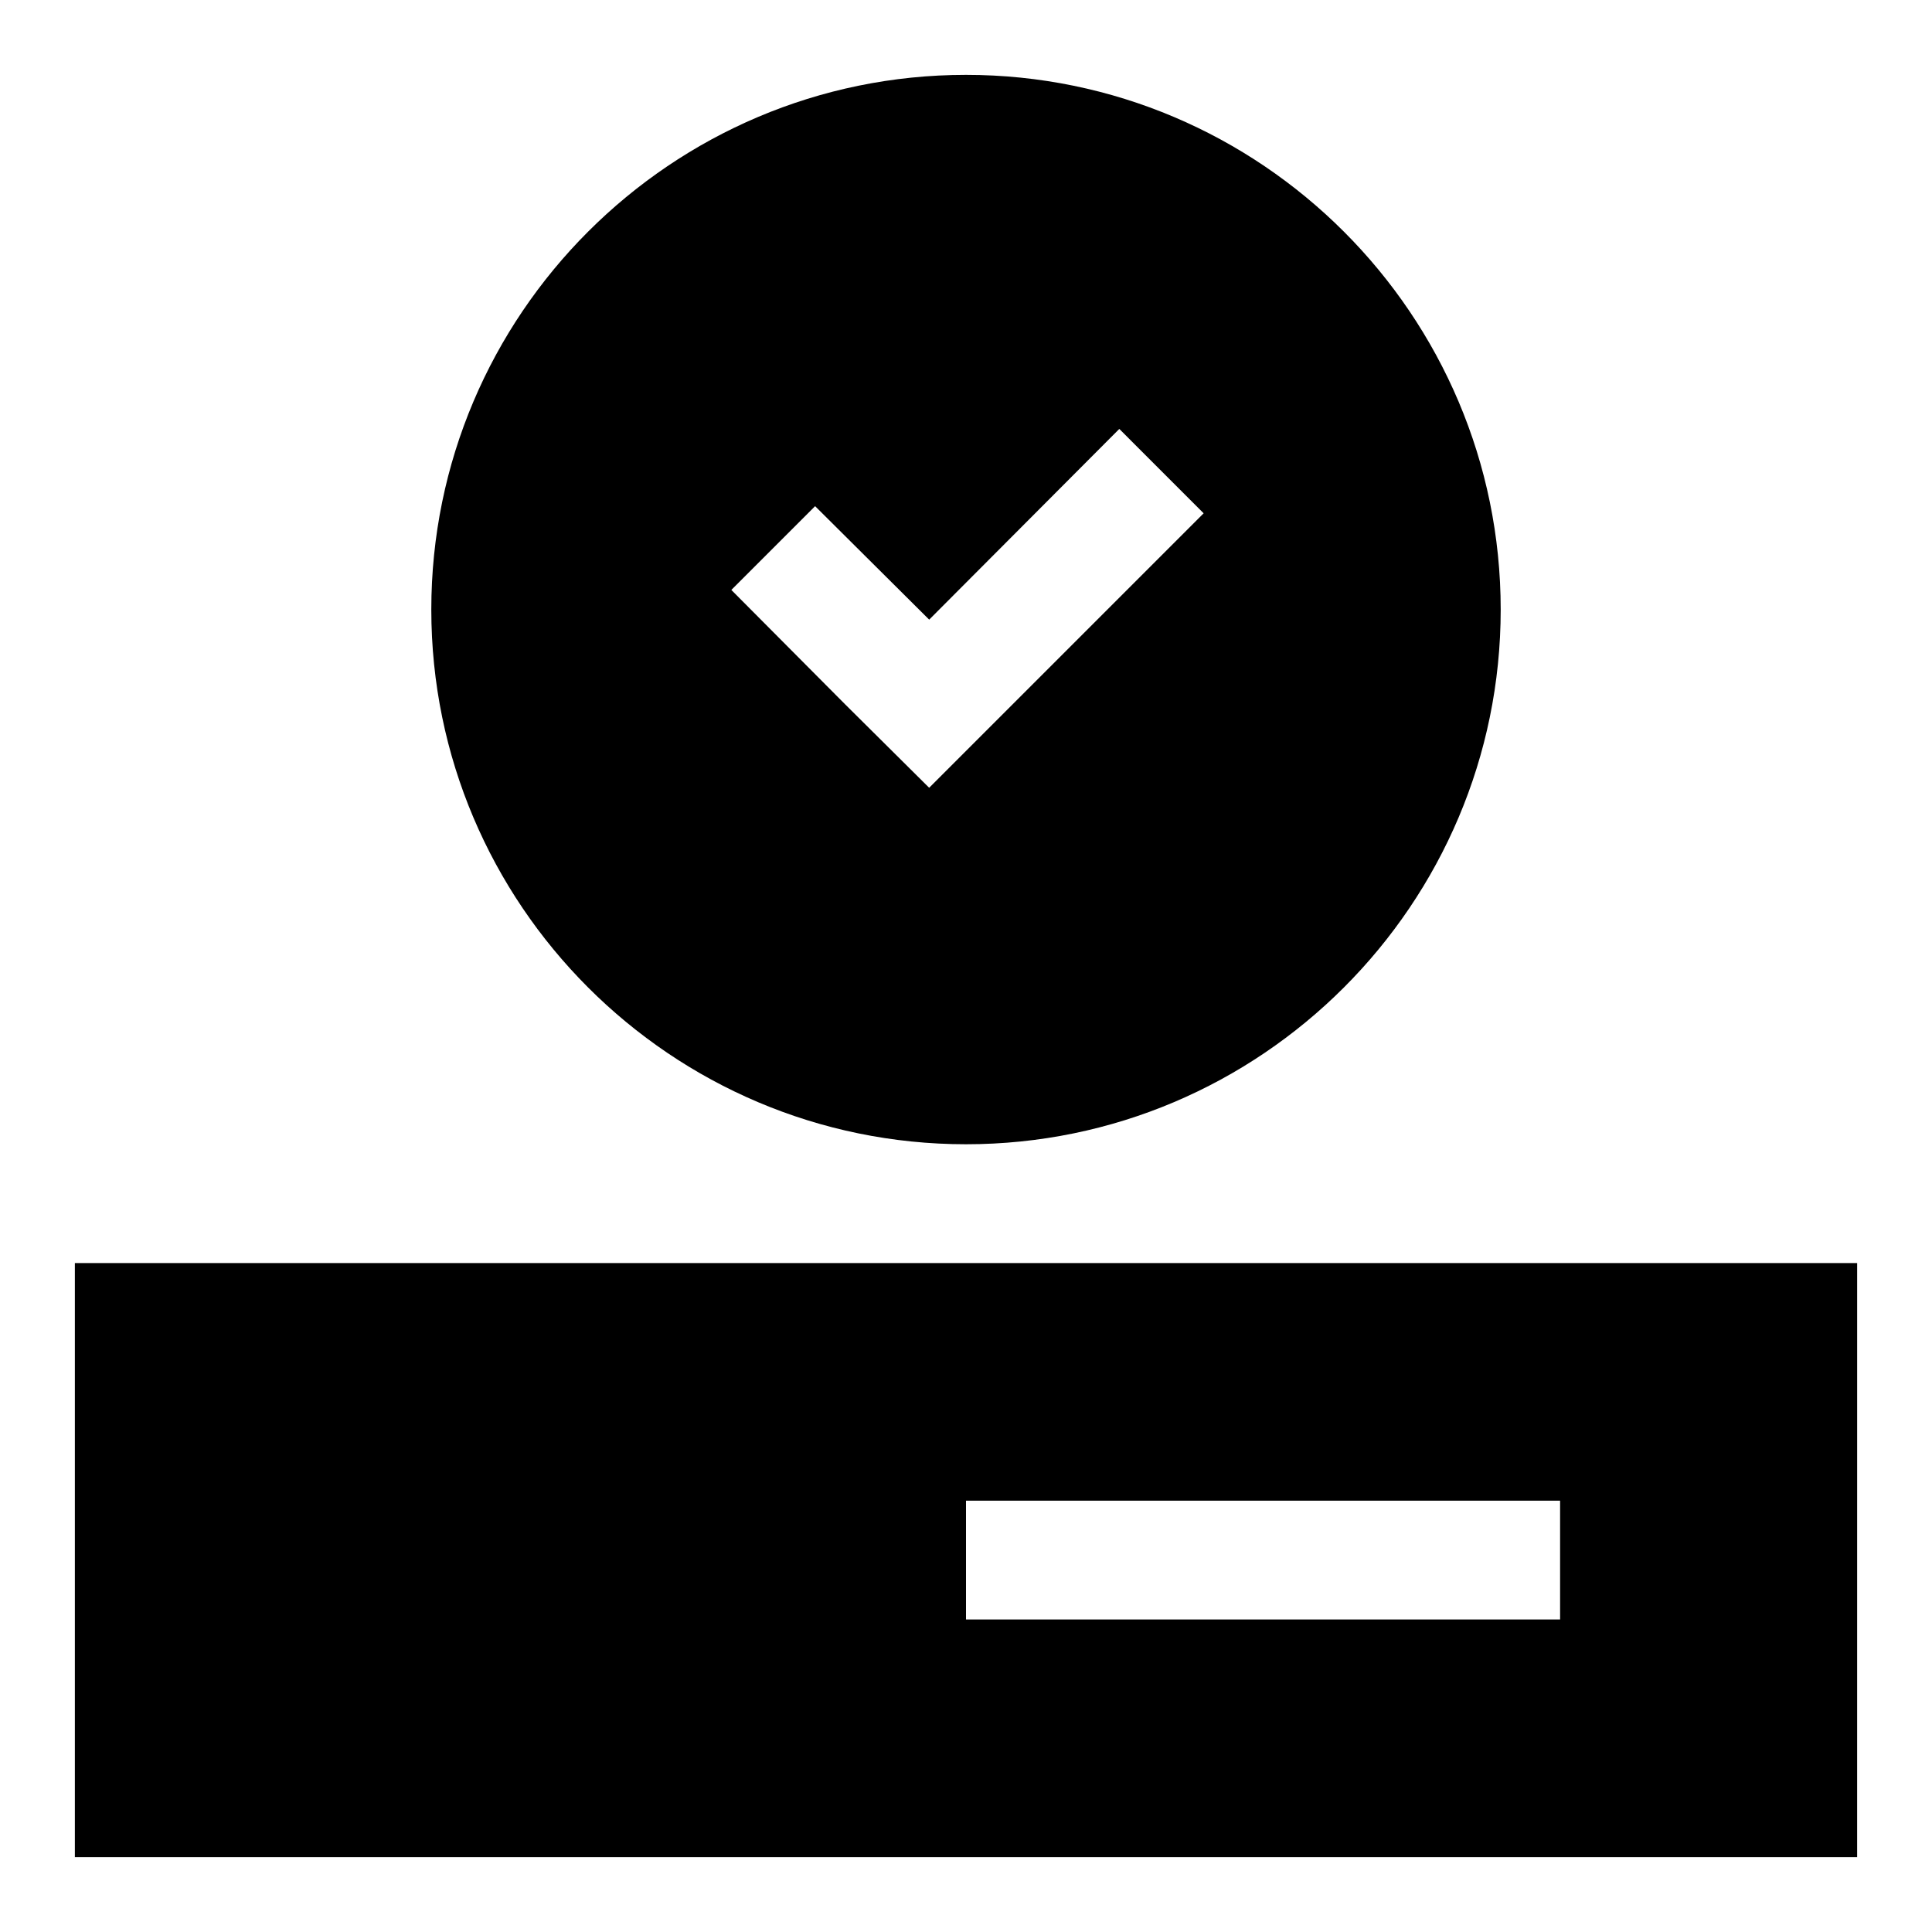
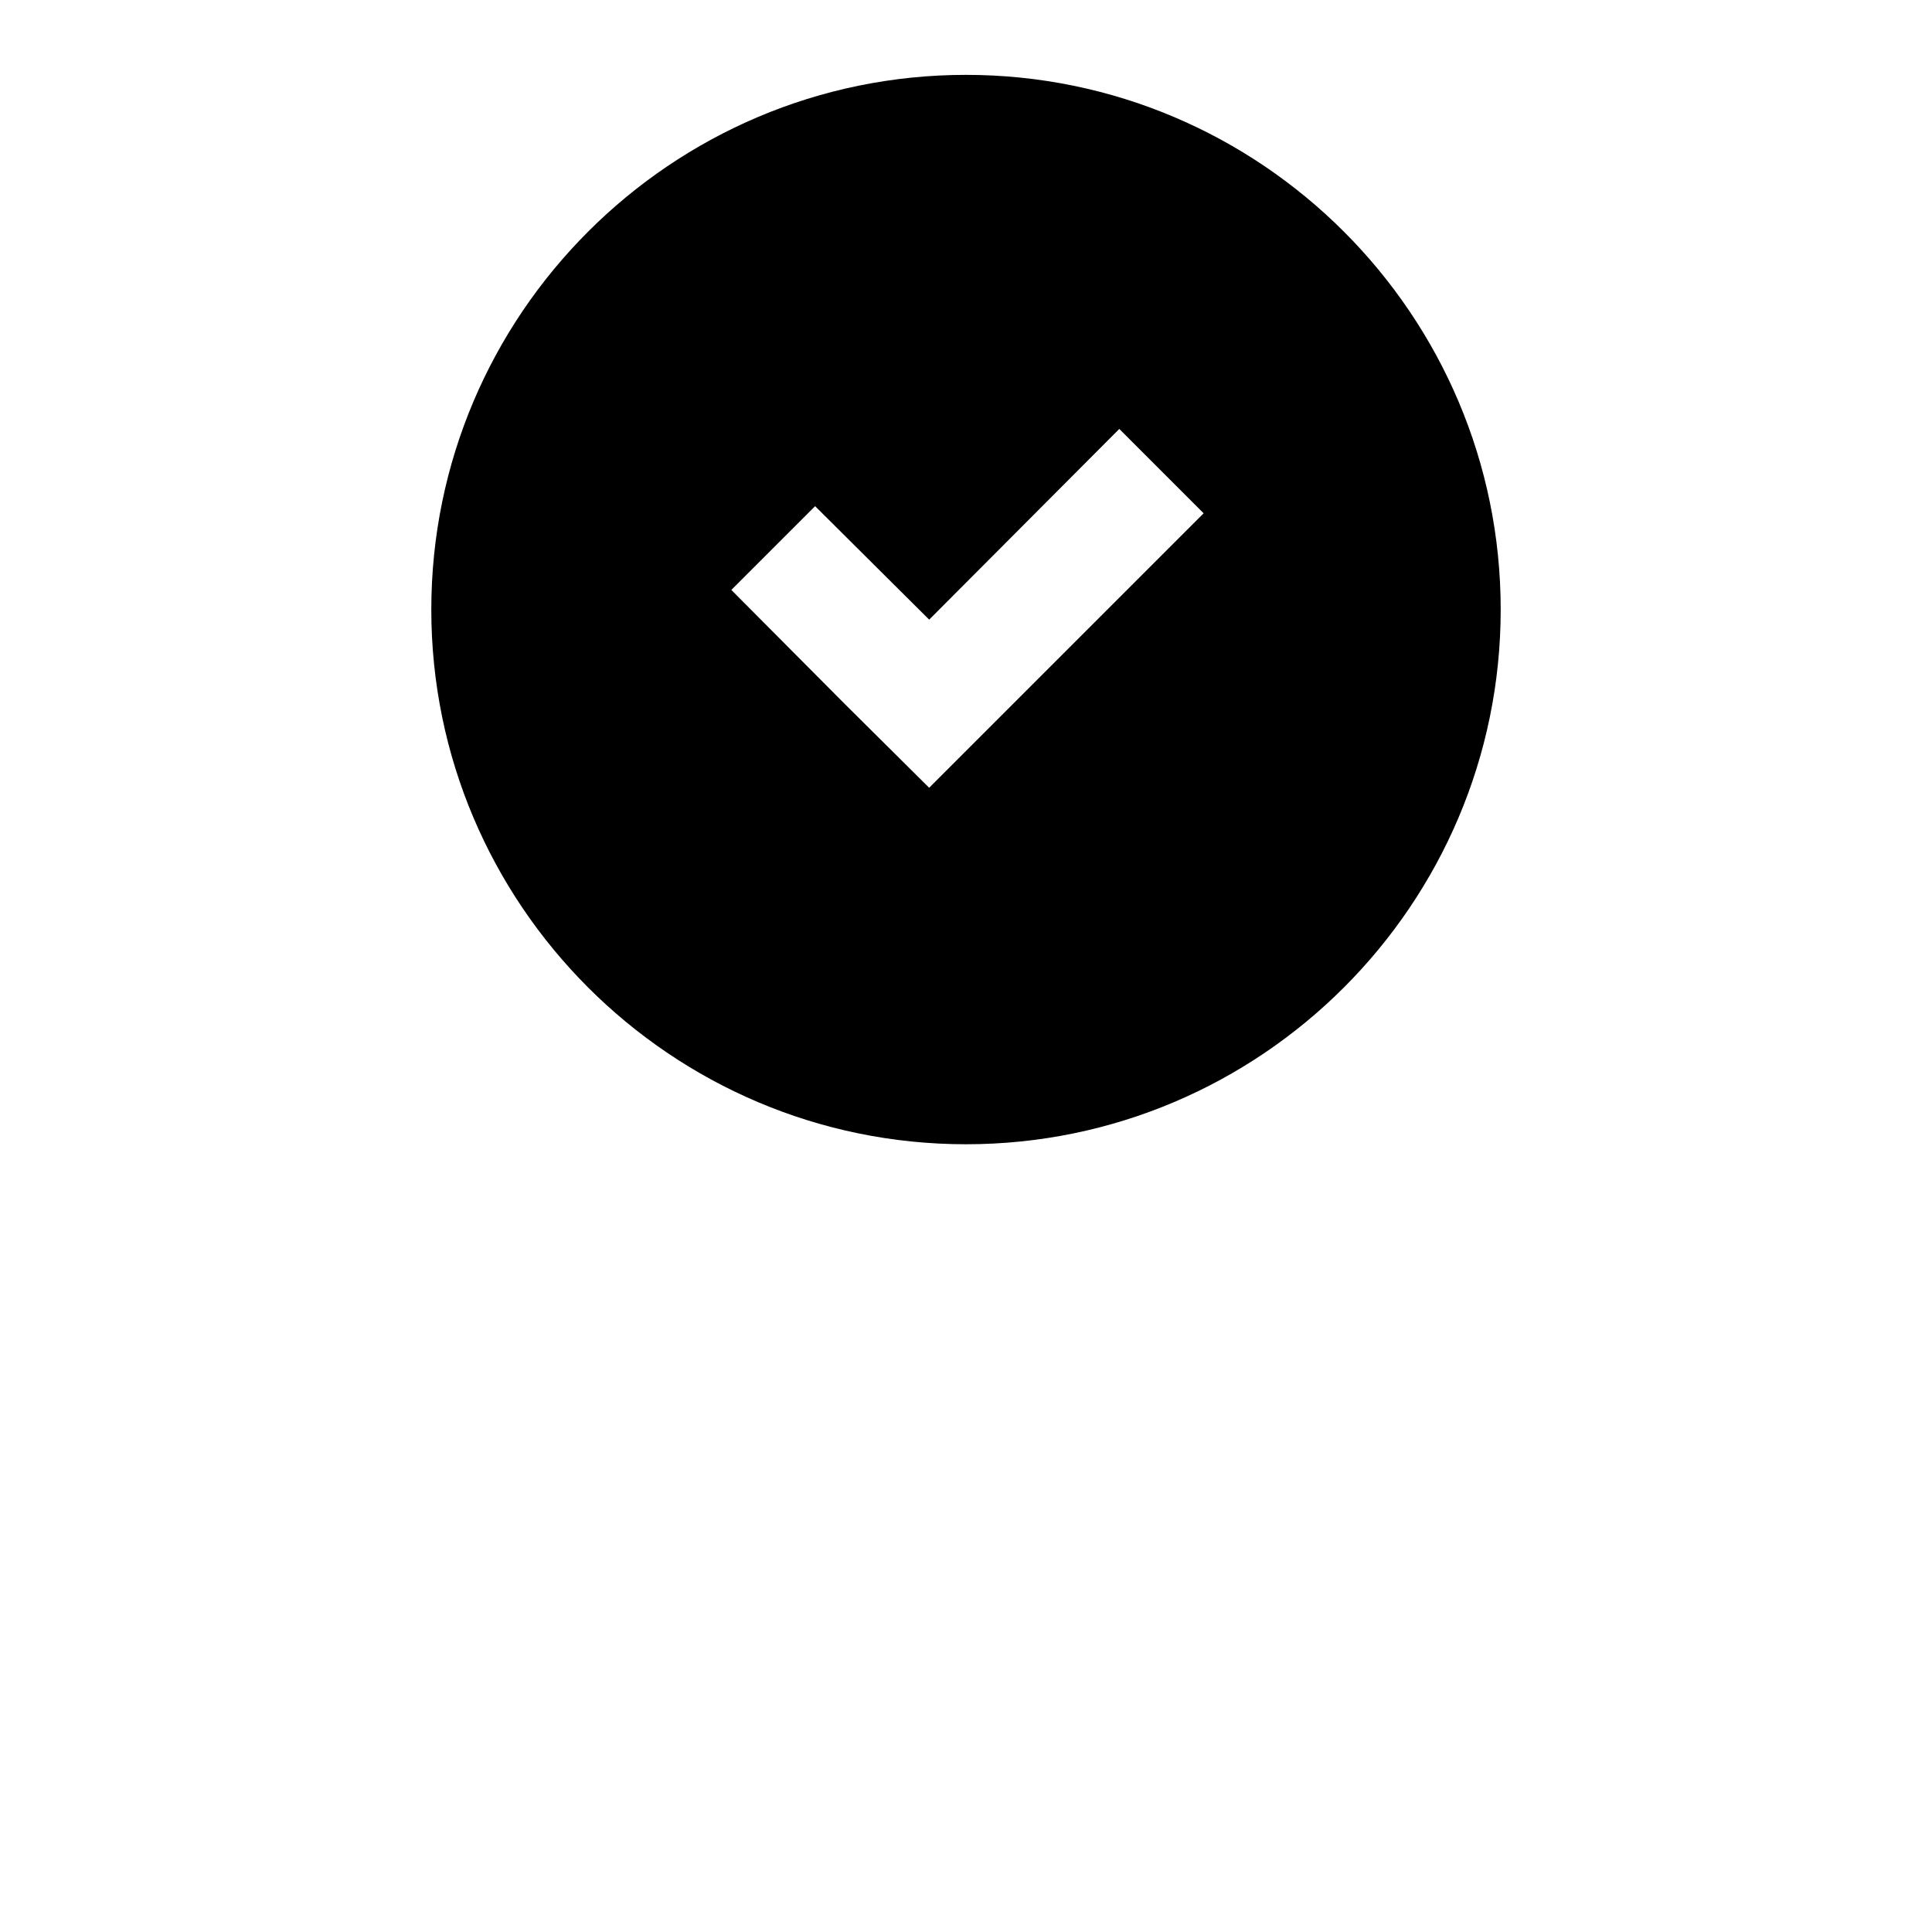
<svg xmlns="http://www.w3.org/2000/svg" fill="#000000" width="800px" height="800px" version="1.1" viewBox="144 144 512 512">
  <g>
-     <path d="m163.84 478.72v157.44h472.32l0.004-157.44zm393.6 94.465h-157.44v-31.488h157.44z" />
    <path d="m400 163.84c-78.137 0-141.7 63.574-141.7 141.7s63.559 141.7 141.7 141.7 141.7-63.574 141.7-141.7c0-78.117-63.559-141.7-141.7-141.7zm12.438 166.73-22.199 22.199-22.355-22.199-30.07-30.23 22.199-22.199 30.23 30.07 50.383-50.539 22.352 22.359z" />
  </g>
</svg>